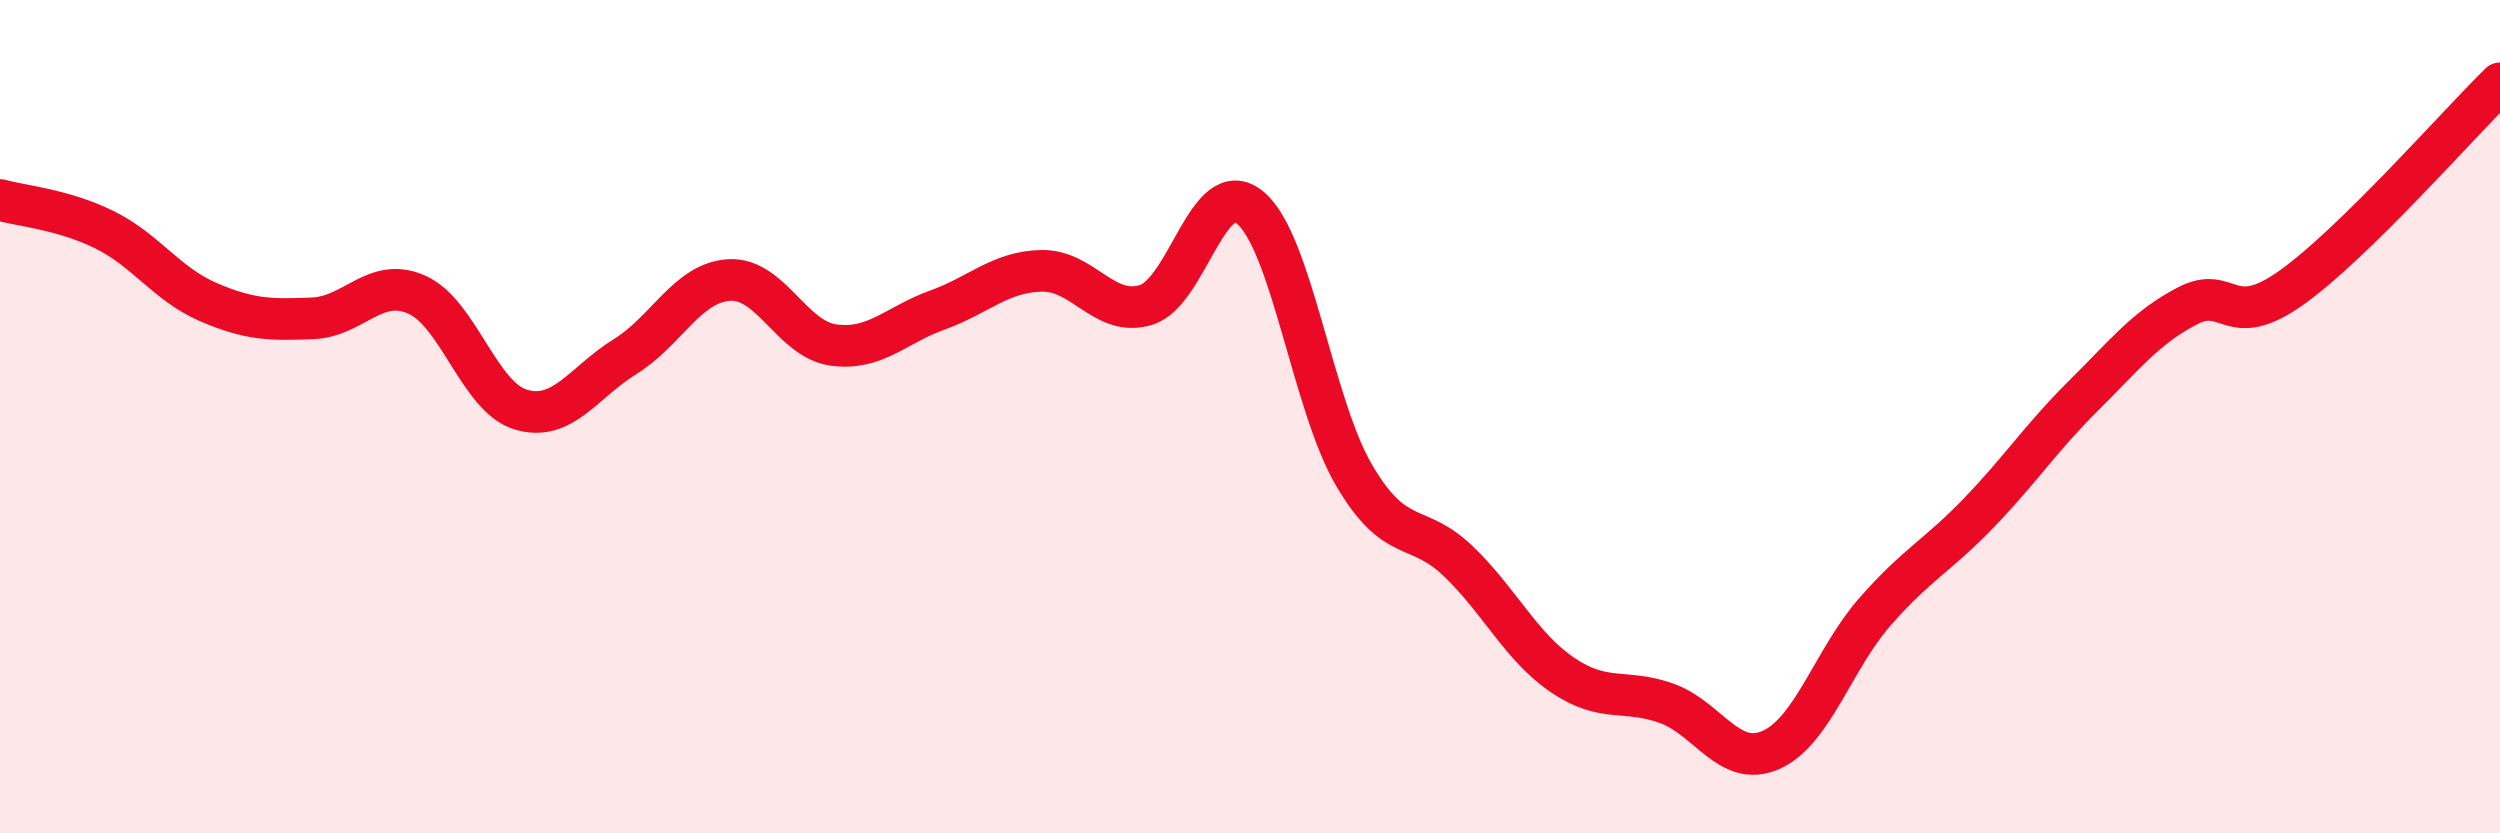
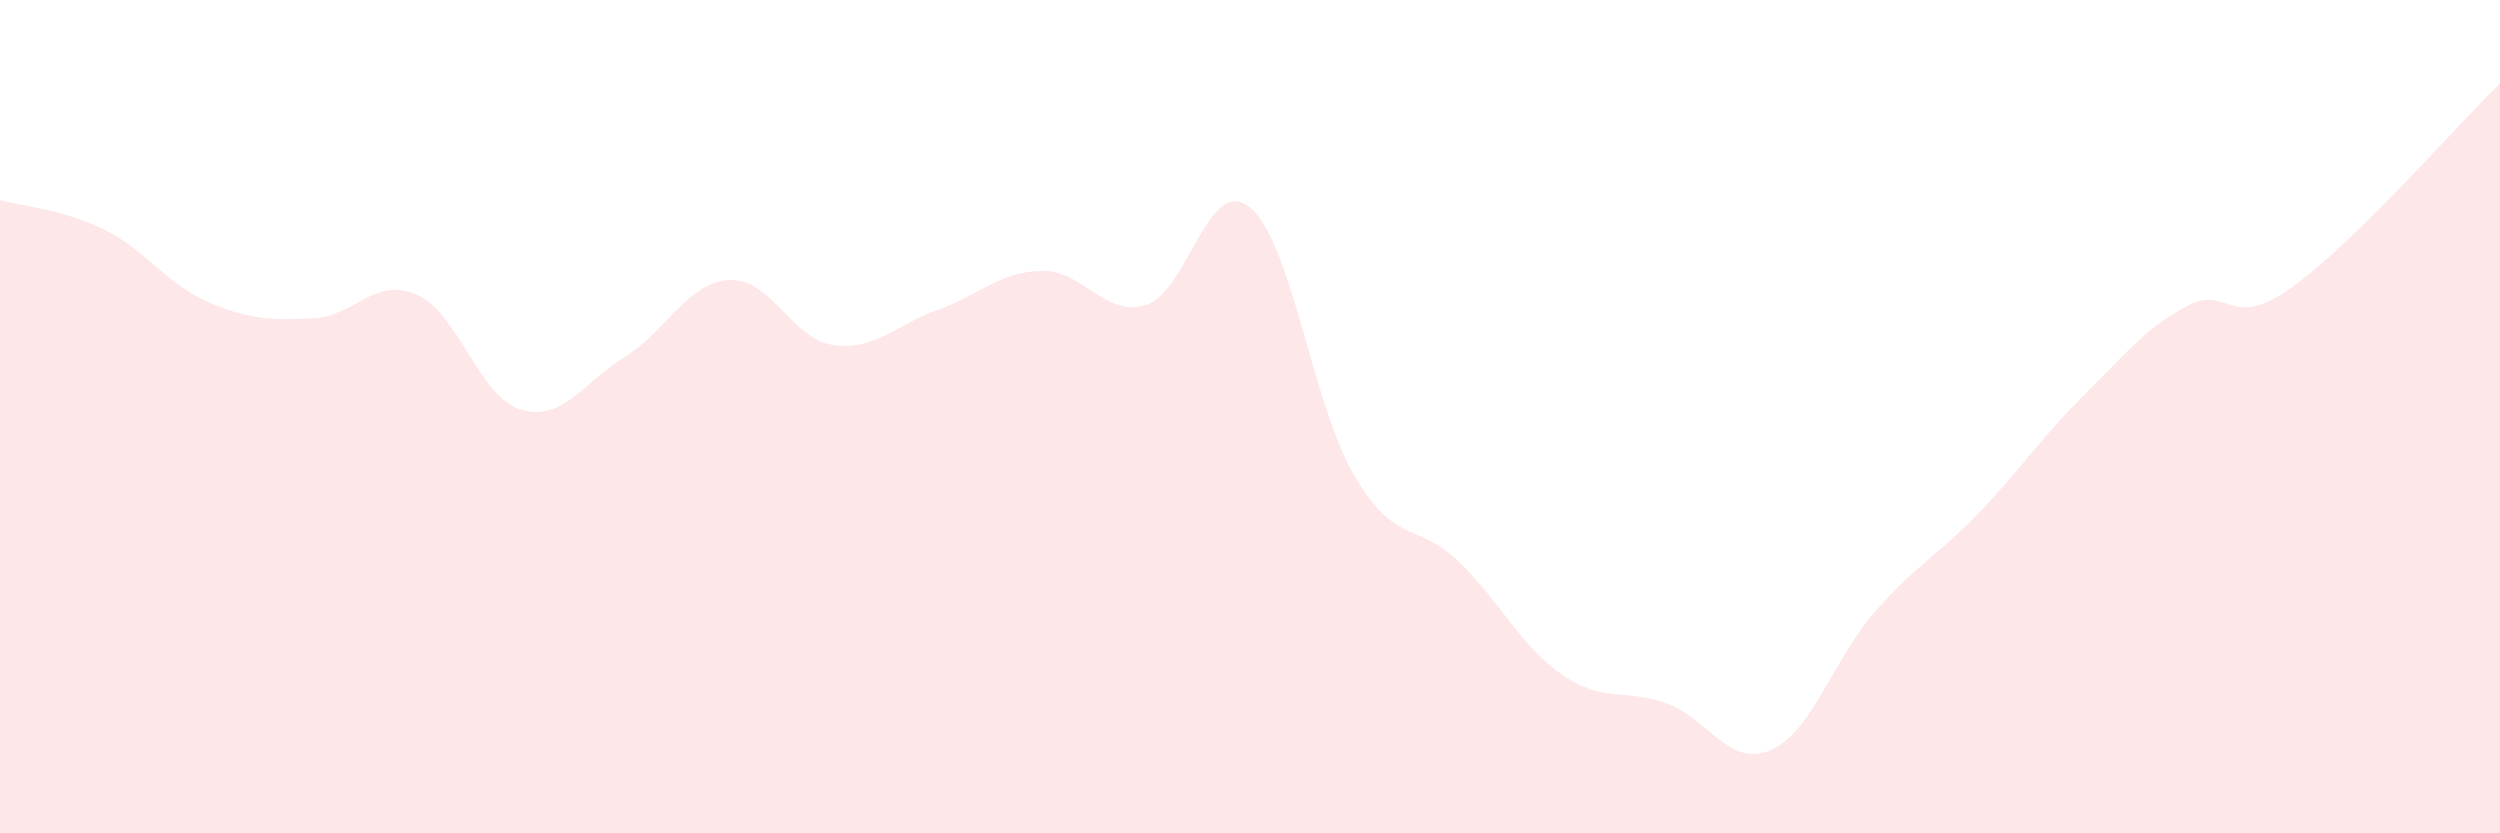
<svg xmlns="http://www.w3.org/2000/svg" width="60" height="20" viewBox="0 0 60 20">
  <path d="M 0,4.8 C 0.5,4.94 1.5,5.02 2.5,5.51 C 3.5,6 4,6.82 5,7.25 C 6,7.68 6.5,7.68 7.5,7.64 C 8.5,7.6 9,6.63 10,7.07 C 11,7.51 11.5,9.53 12.5,9.83 C 13.5,10.13 14,9.18 15,8.56 C 16,7.94 16.5,6.78 17.5,6.72 C 18.5,6.66 19,8.14 20,8.28 C 21,8.42 21.5,7.8 22.5,7.44 C 23.5,7.08 24,6.52 25,6.5 C 26,6.48 26.5,7.62 27.5,7.32 C 28.5,7.02 29,4.16 30,4.98 C 31,5.8 31.5,9.71 32.5,11.41 C 33.5,13.11 34,12.51 35,13.47 C 36,14.43 36.5,15.52 37.5,16.2 C 38.5,16.88 39,16.52 40,16.88 C 41,17.24 41.5,18.44 42.5,18 C 43.5,17.56 44,15.82 45,14.68 C 46,13.54 46.5,13.34 47.5,12.3 C 48.5,11.26 49,10.49 50,9.5 C 51,8.51 51.5,7.86 52.5,7.34 C 53.5,6.82 53.5,7.97 55,6.9 C 56.5,5.83 59,2.98 60,2L60 20L0 20Z" fill="#EB0A25" opacity="0.1" stroke-linecap="round" stroke-linejoin="round" />
-   <path d="M 0,4.8 C 0.5,4.94 1.5,5.02 2.5,5.51 C 3.5,6 4,6.82 5,7.25 C 6,7.68 6.5,7.68 7.5,7.64 C 8.5,7.6 9,6.63 10,7.07 C 11,7.51 11.5,9.53 12.5,9.83 C 13.5,10.13 14,9.18 15,8.56 C 16,7.94 16.5,6.78 17.5,6.72 C 18.5,6.66 19,8.14 20,8.28 C 21,8.42 21.5,7.8 22.5,7.44 C 23.5,7.08 24,6.52 25,6.5 C 26,6.48 26.5,7.62 27.5,7.32 C 28.5,7.02 29,4.16 30,4.98 C 31,5.8 31.5,9.71 32.5,11.41 C 33.5,13.11 34,12.51 35,13.47 C 36,14.43 36.5,15.52 37.5,16.2 C 38.5,16.88 39,16.52 40,16.88 C 41,17.24 41.5,18.44 42.5,18 C 43.5,17.56 44,15.82 45,14.68 C 46,13.54 46.5,13.34 47.5,12.3 C 48.5,11.26 49,10.49 50,9.5 C 51,8.51 51.5,7.86 52.5,7.34 C 53.5,6.82 53.5,7.97 55,6.9 C 56.5,5.83 59,2.98 60,2" stroke="#EB0A25" stroke-width="1" fill="none" stroke-linecap="round" stroke-linejoin="round" />
</svg>